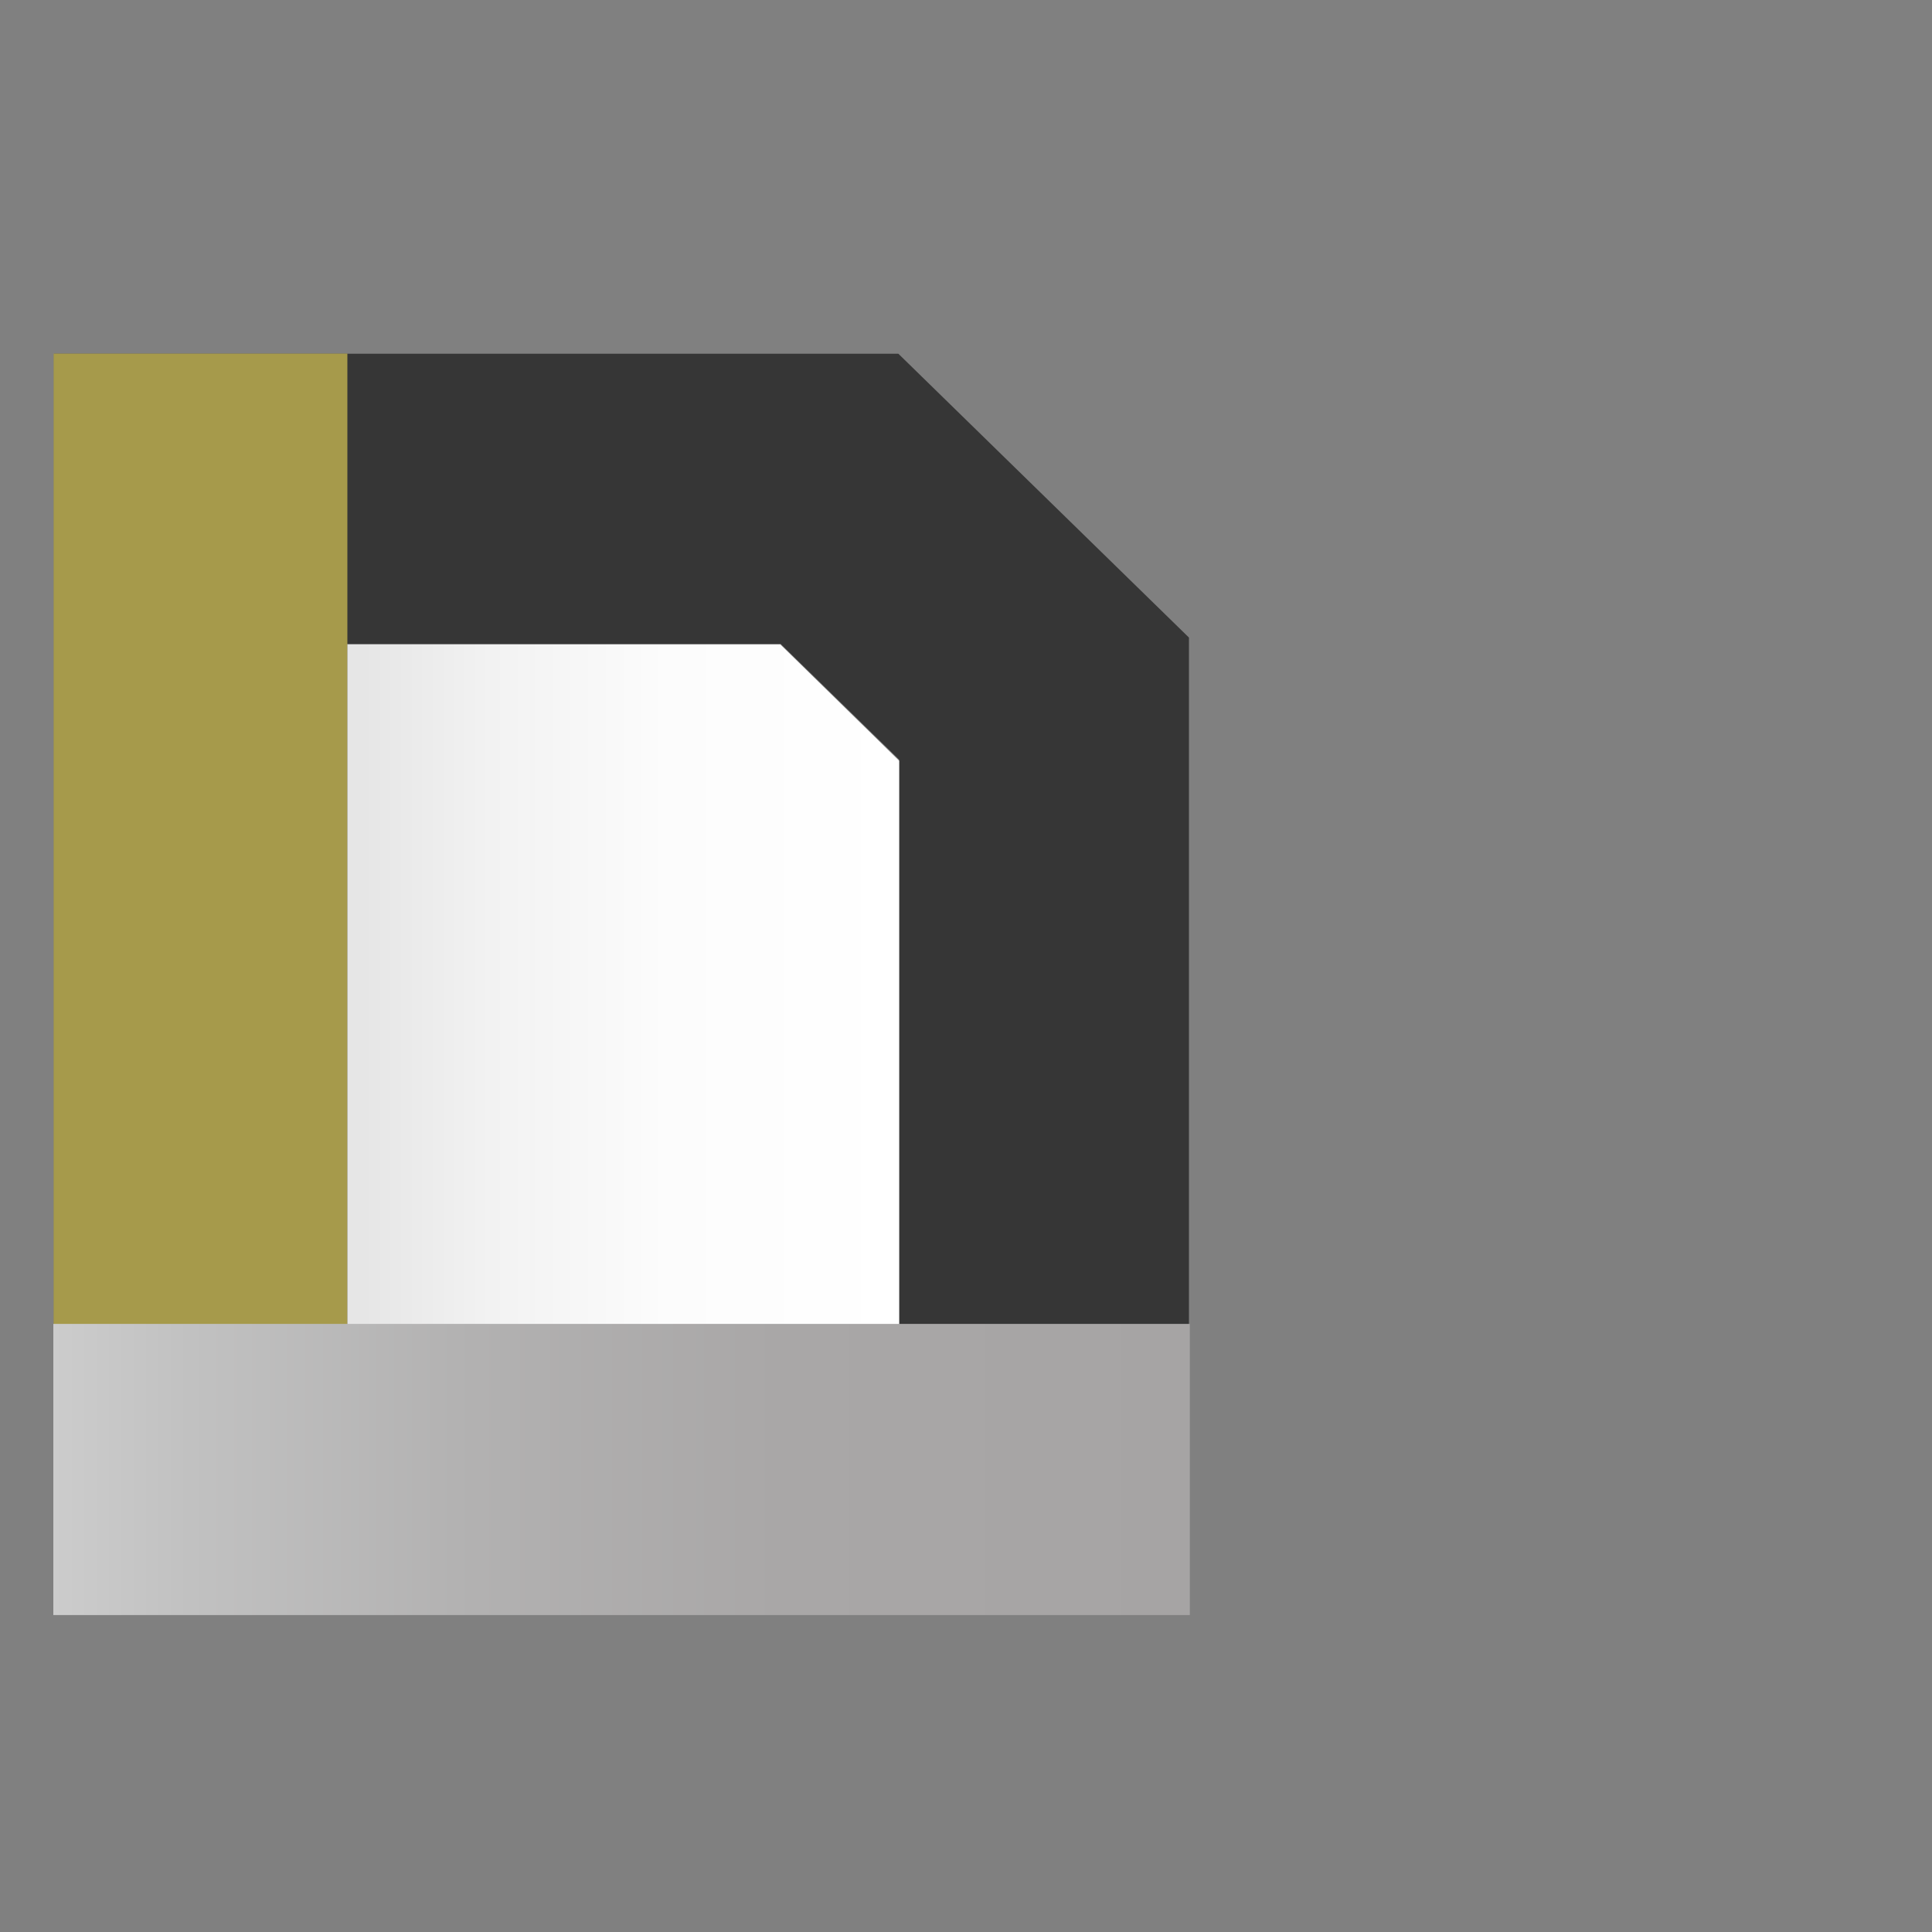
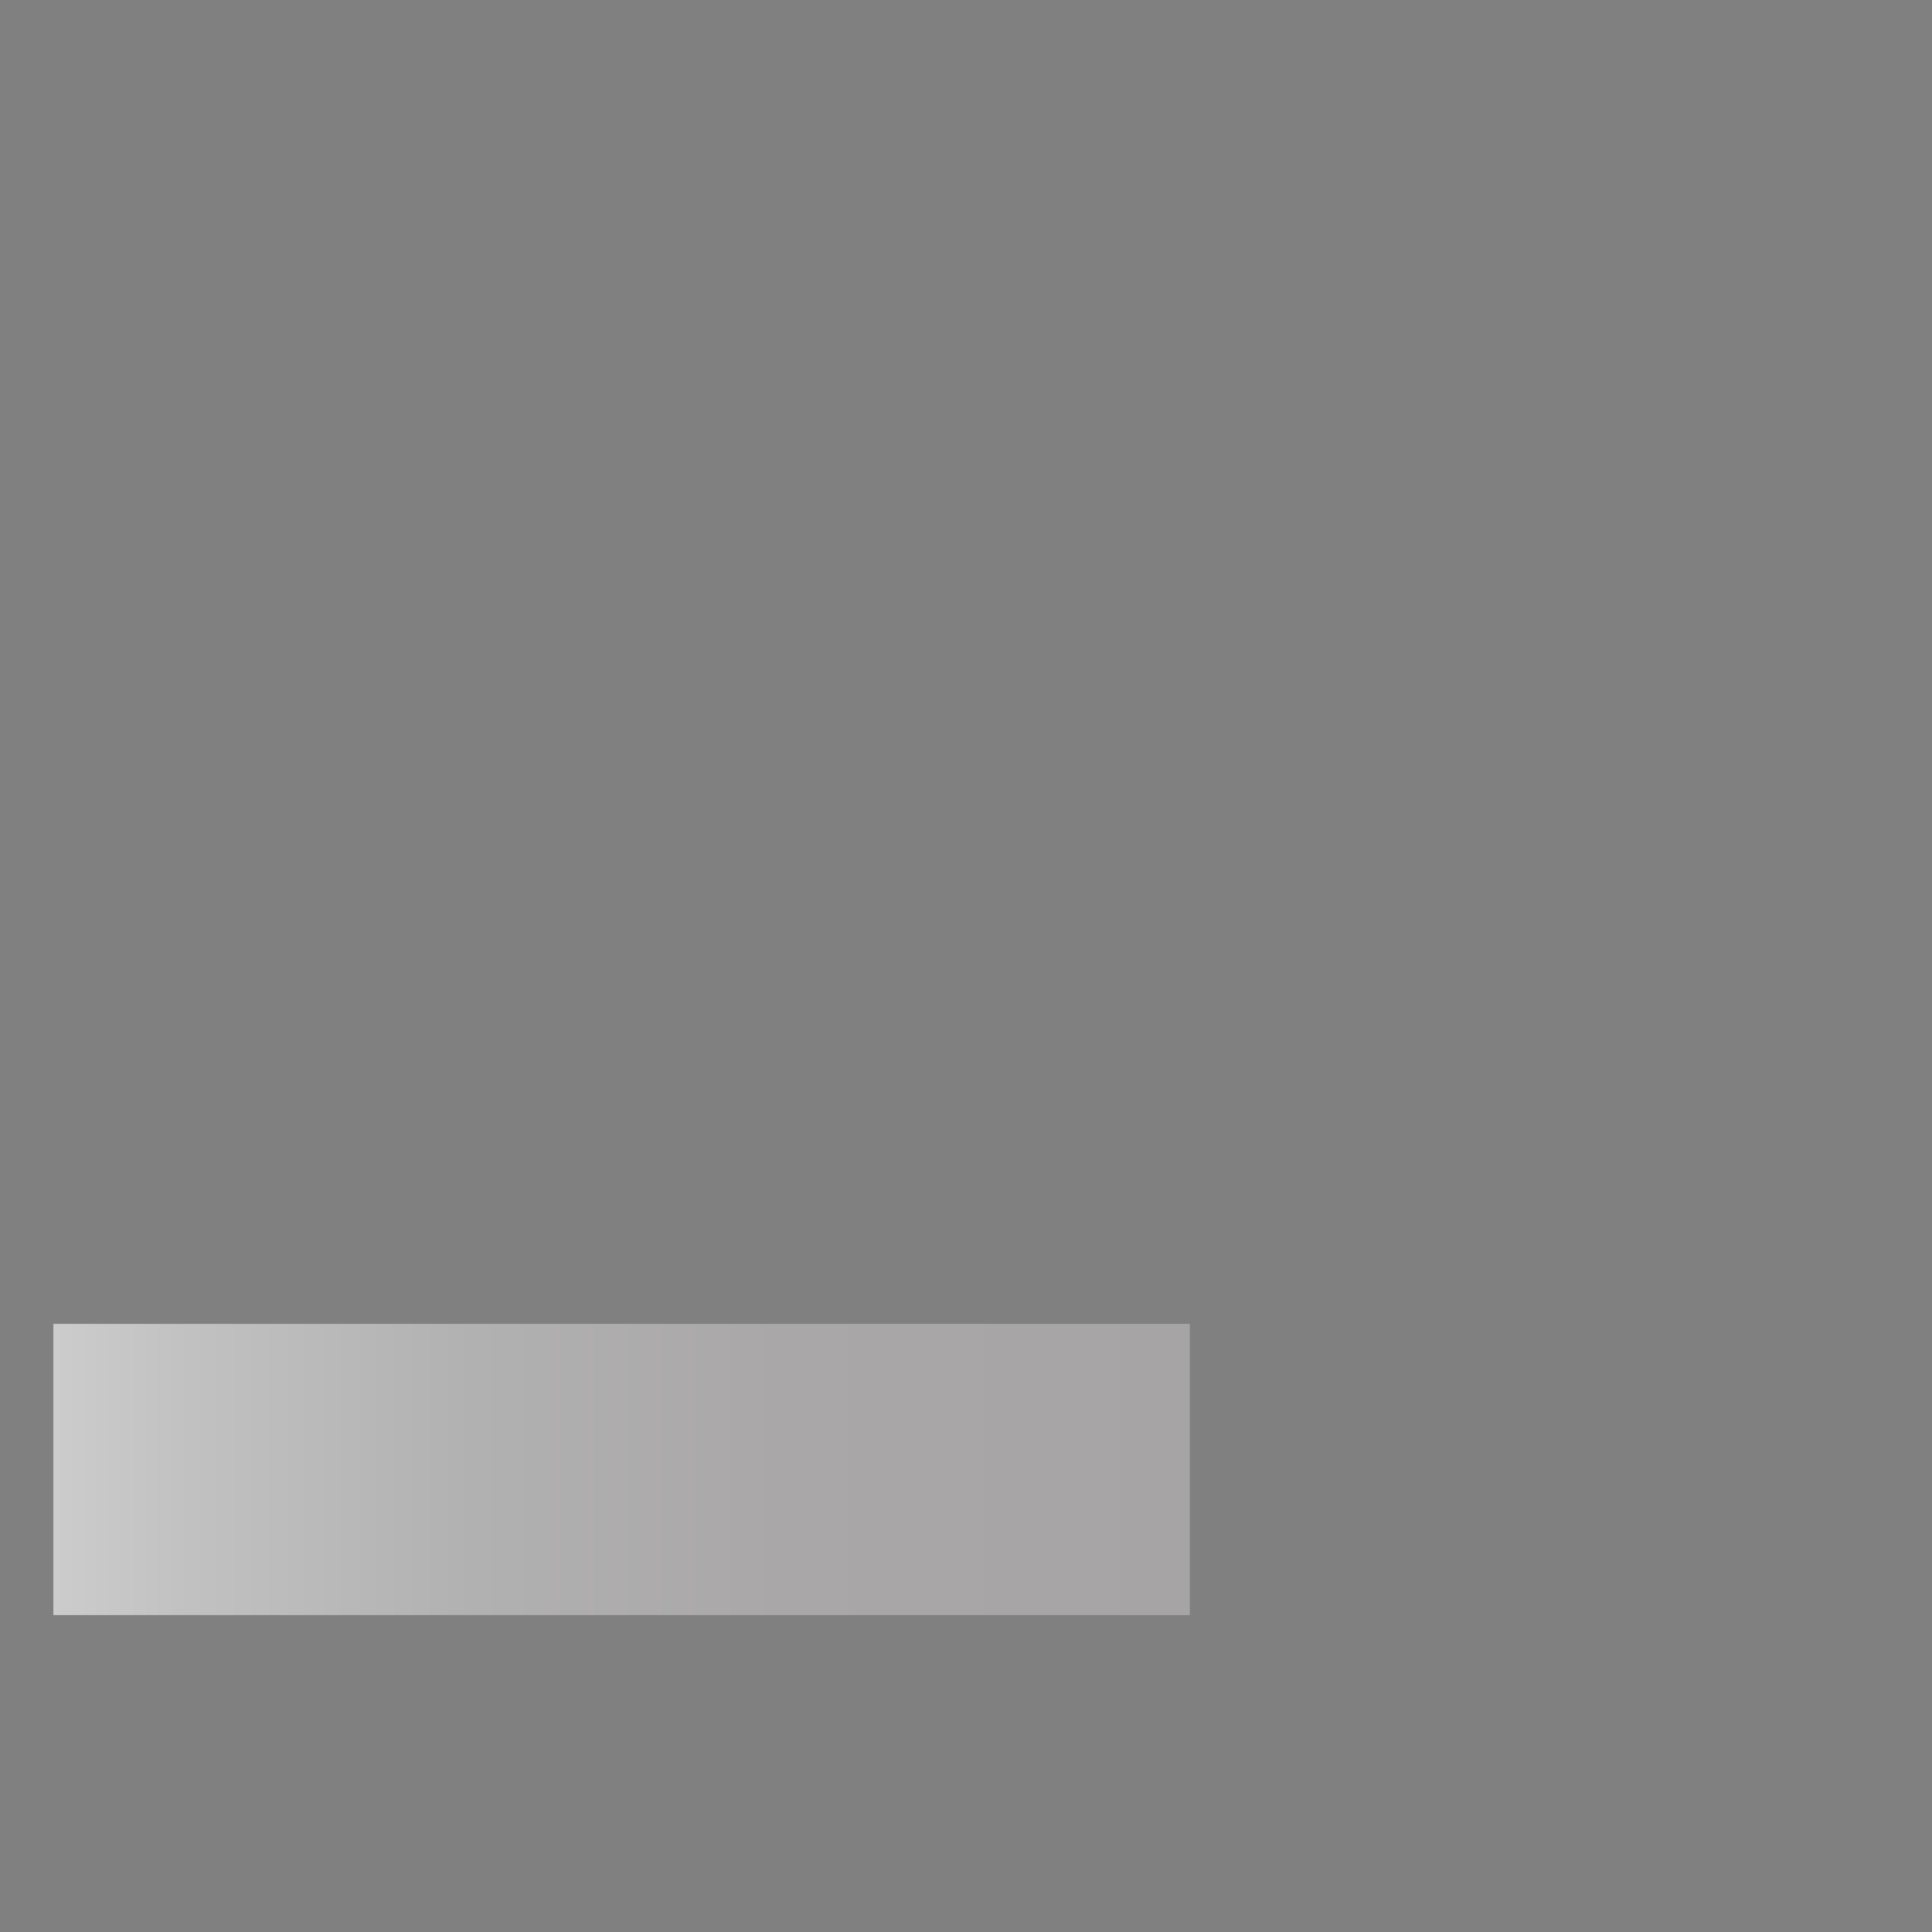
<svg xmlns="http://www.w3.org/2000/svg" viewBox="0 0 200 200">
  <rect x="0" y="0" width="200" height="200" fill="#808080" stroke="none" />
  <defs>
    <style>.cls-1{fill:#363636;}.cls-2{fill:#a69a4b;}.cls-3{fill:url(#linear-gradient);}.cls-4{fill:url(#New_Gradient_Swatch_1);}</style>
    <linearGradient id="linear-gradient" x1="35.97" y1="101.96" x2="93.08" y2="101.96" gradientUnits="userSpaceOnUse">
      <stop offset="0.03" stop-color="#e6e6e6" />
      <stop offset="0.26" stop-color="#f2f2f2" />
      <stop offset="0.58" stop-color="#fcfcfc" />
      <stop offset="1" stop-color="#fff" />
    </linearGradient>
    <linearGradient id="New_Gradient_Swatch_1" x1="5.52" y1="152.12" x2="123.16" y2="152.12" gradientUnits="userSpaceOnUse">
      <stop offset="0" stop-color="#ccc" />
      <stop offset="0.12" stop-color="#c1c1c1" />
      <stop offset="0.37" stop-color="#b2b1b1" />
      <stop offset="0.64" stop-color="#a9a7a7" />
      <stop offset="1" stop-color="#a6a4a4" />
    </linearGradient>
  </defs>
  <title>icons_</title>
  <g id="Layer_2" data-name="Layer 2">
-     <path class="cls-1" d="M123.08,167.09H5.59V36.62H93L123.08,66Zm-87.49-30H93.08V78.64l-12.29-12H35.59Z" />
-     <rect class="cls-2" x="5.55" y="36.6" width="30.41" height="100.71" />
-     <polygon class="cls-3" points="93.08 137.19 35.97 137.19 35.97 66.72 80.79 66.72 93.08 78.75 93.08 137.19" />
    <rect class="cls-4" x="5.52" y="137.05" width="117.65" height="30.14" />
  </g>
</svg>